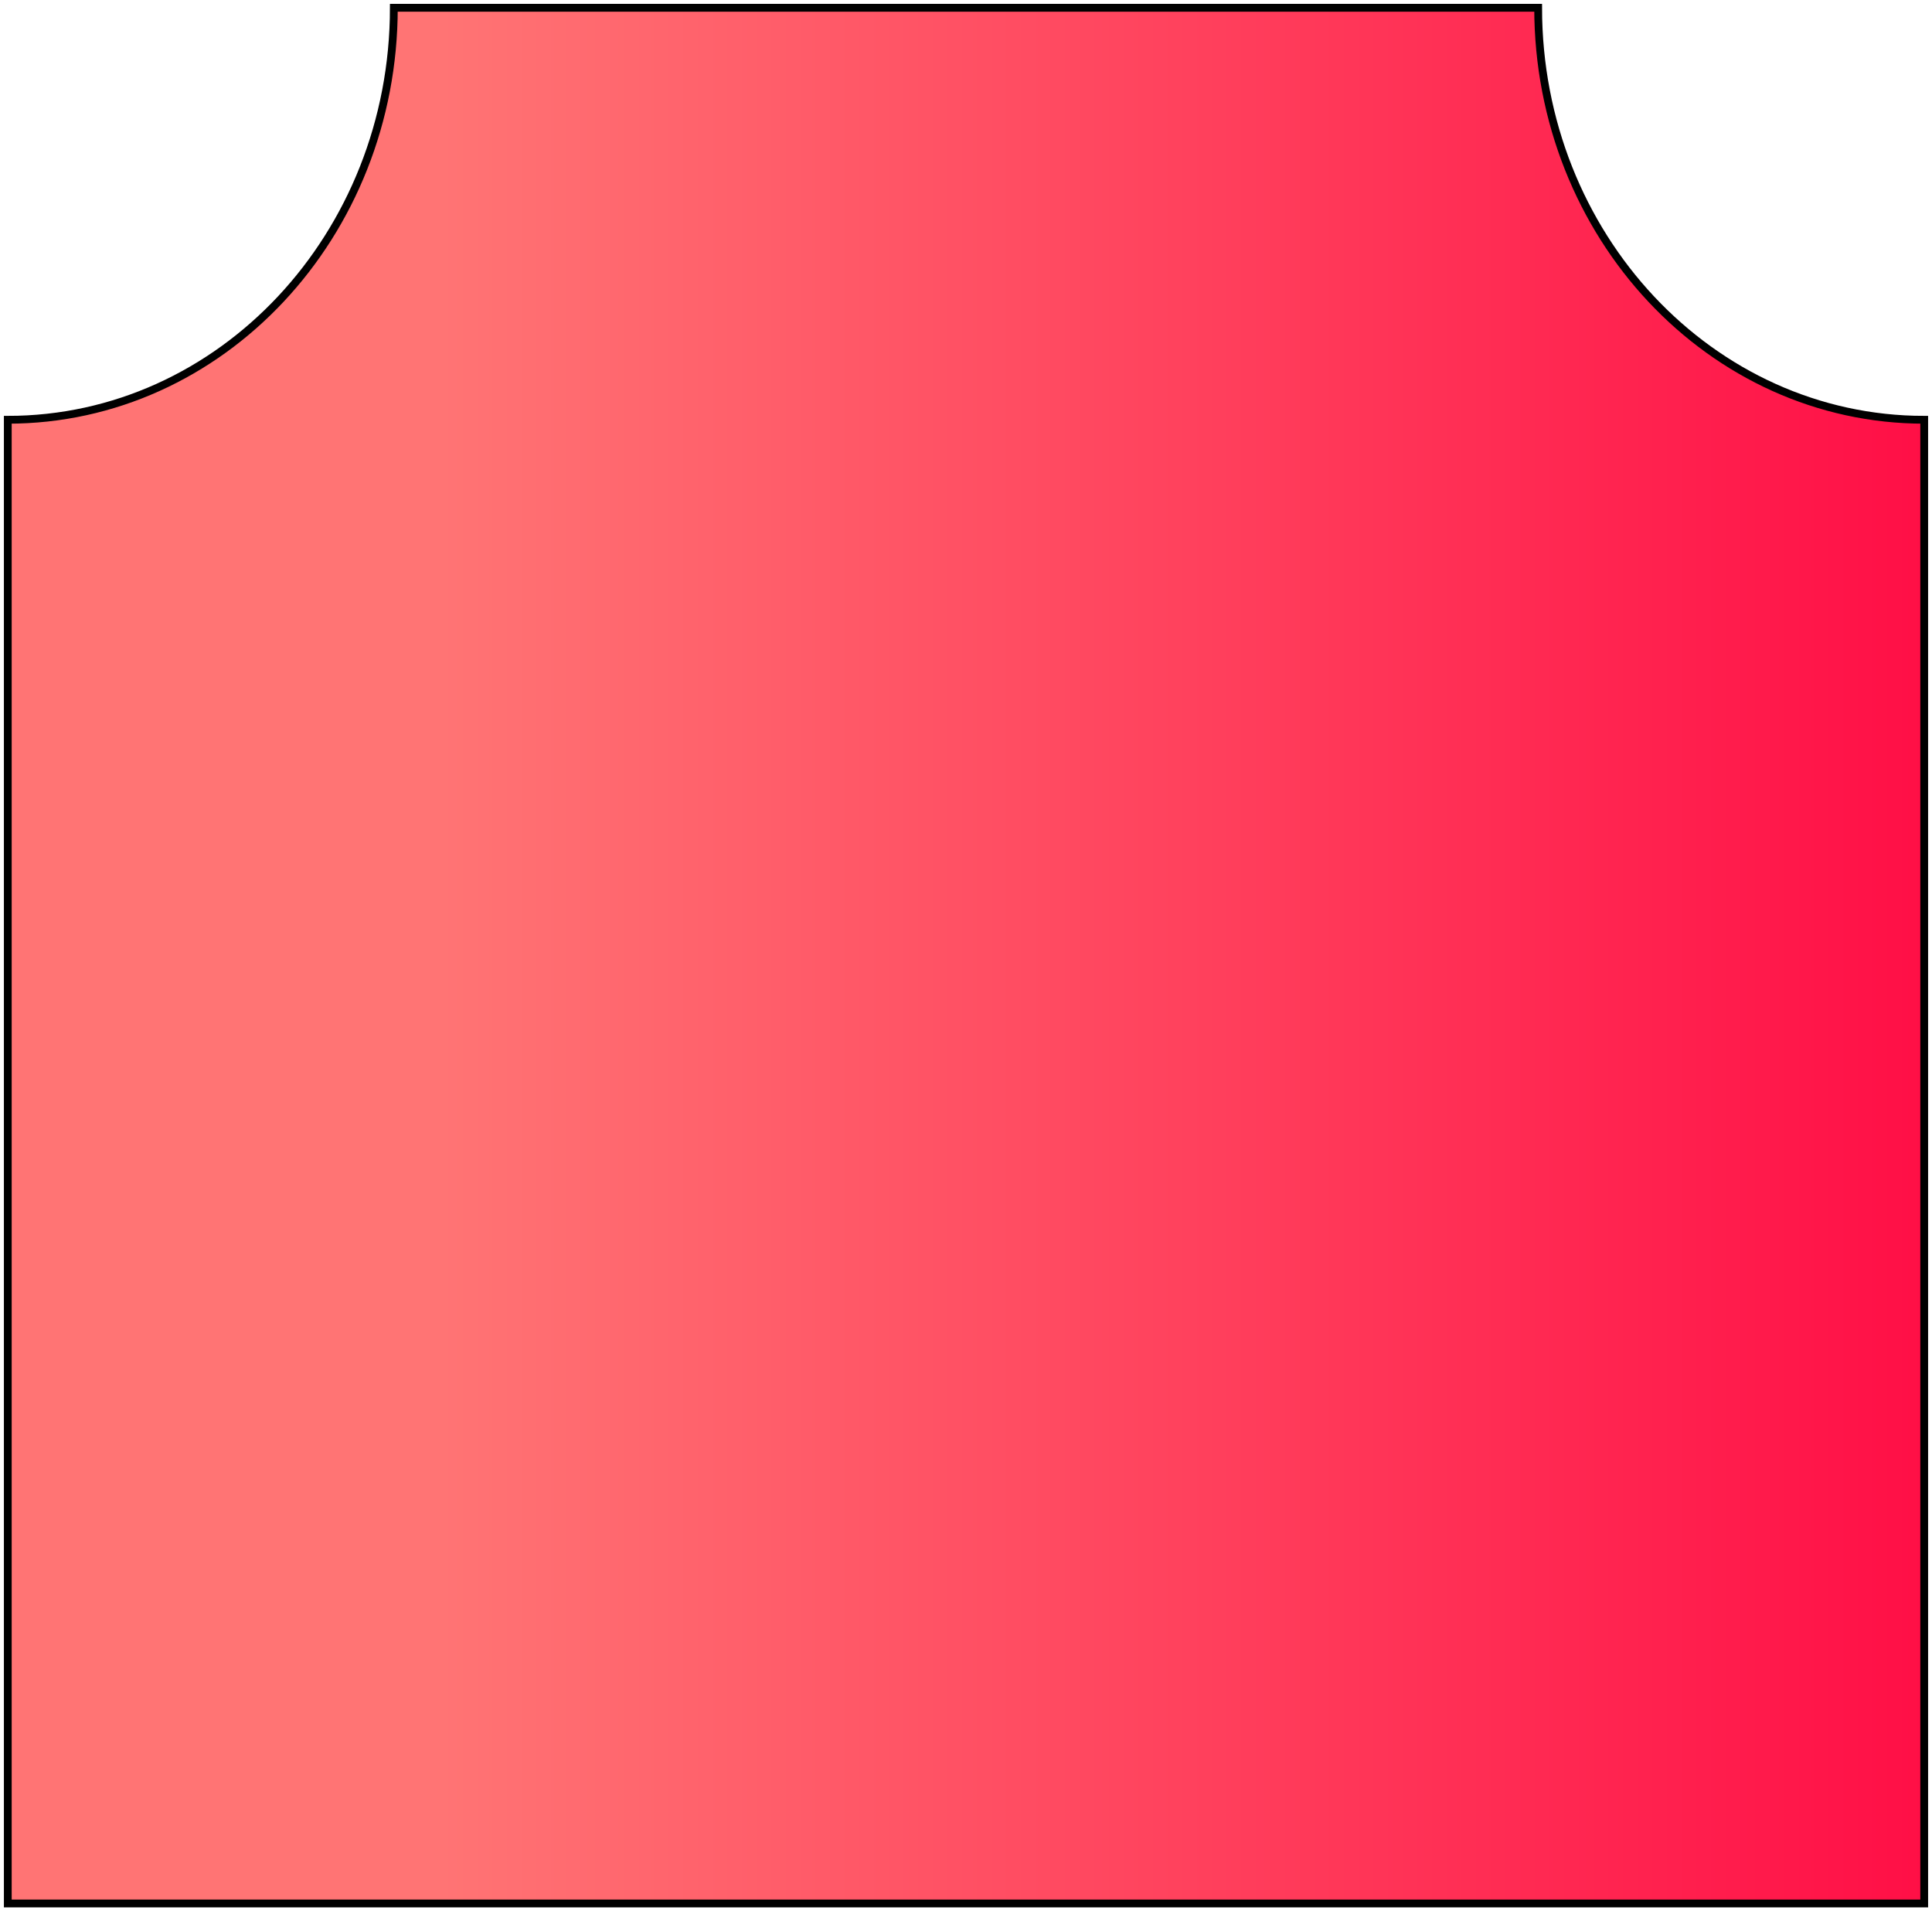
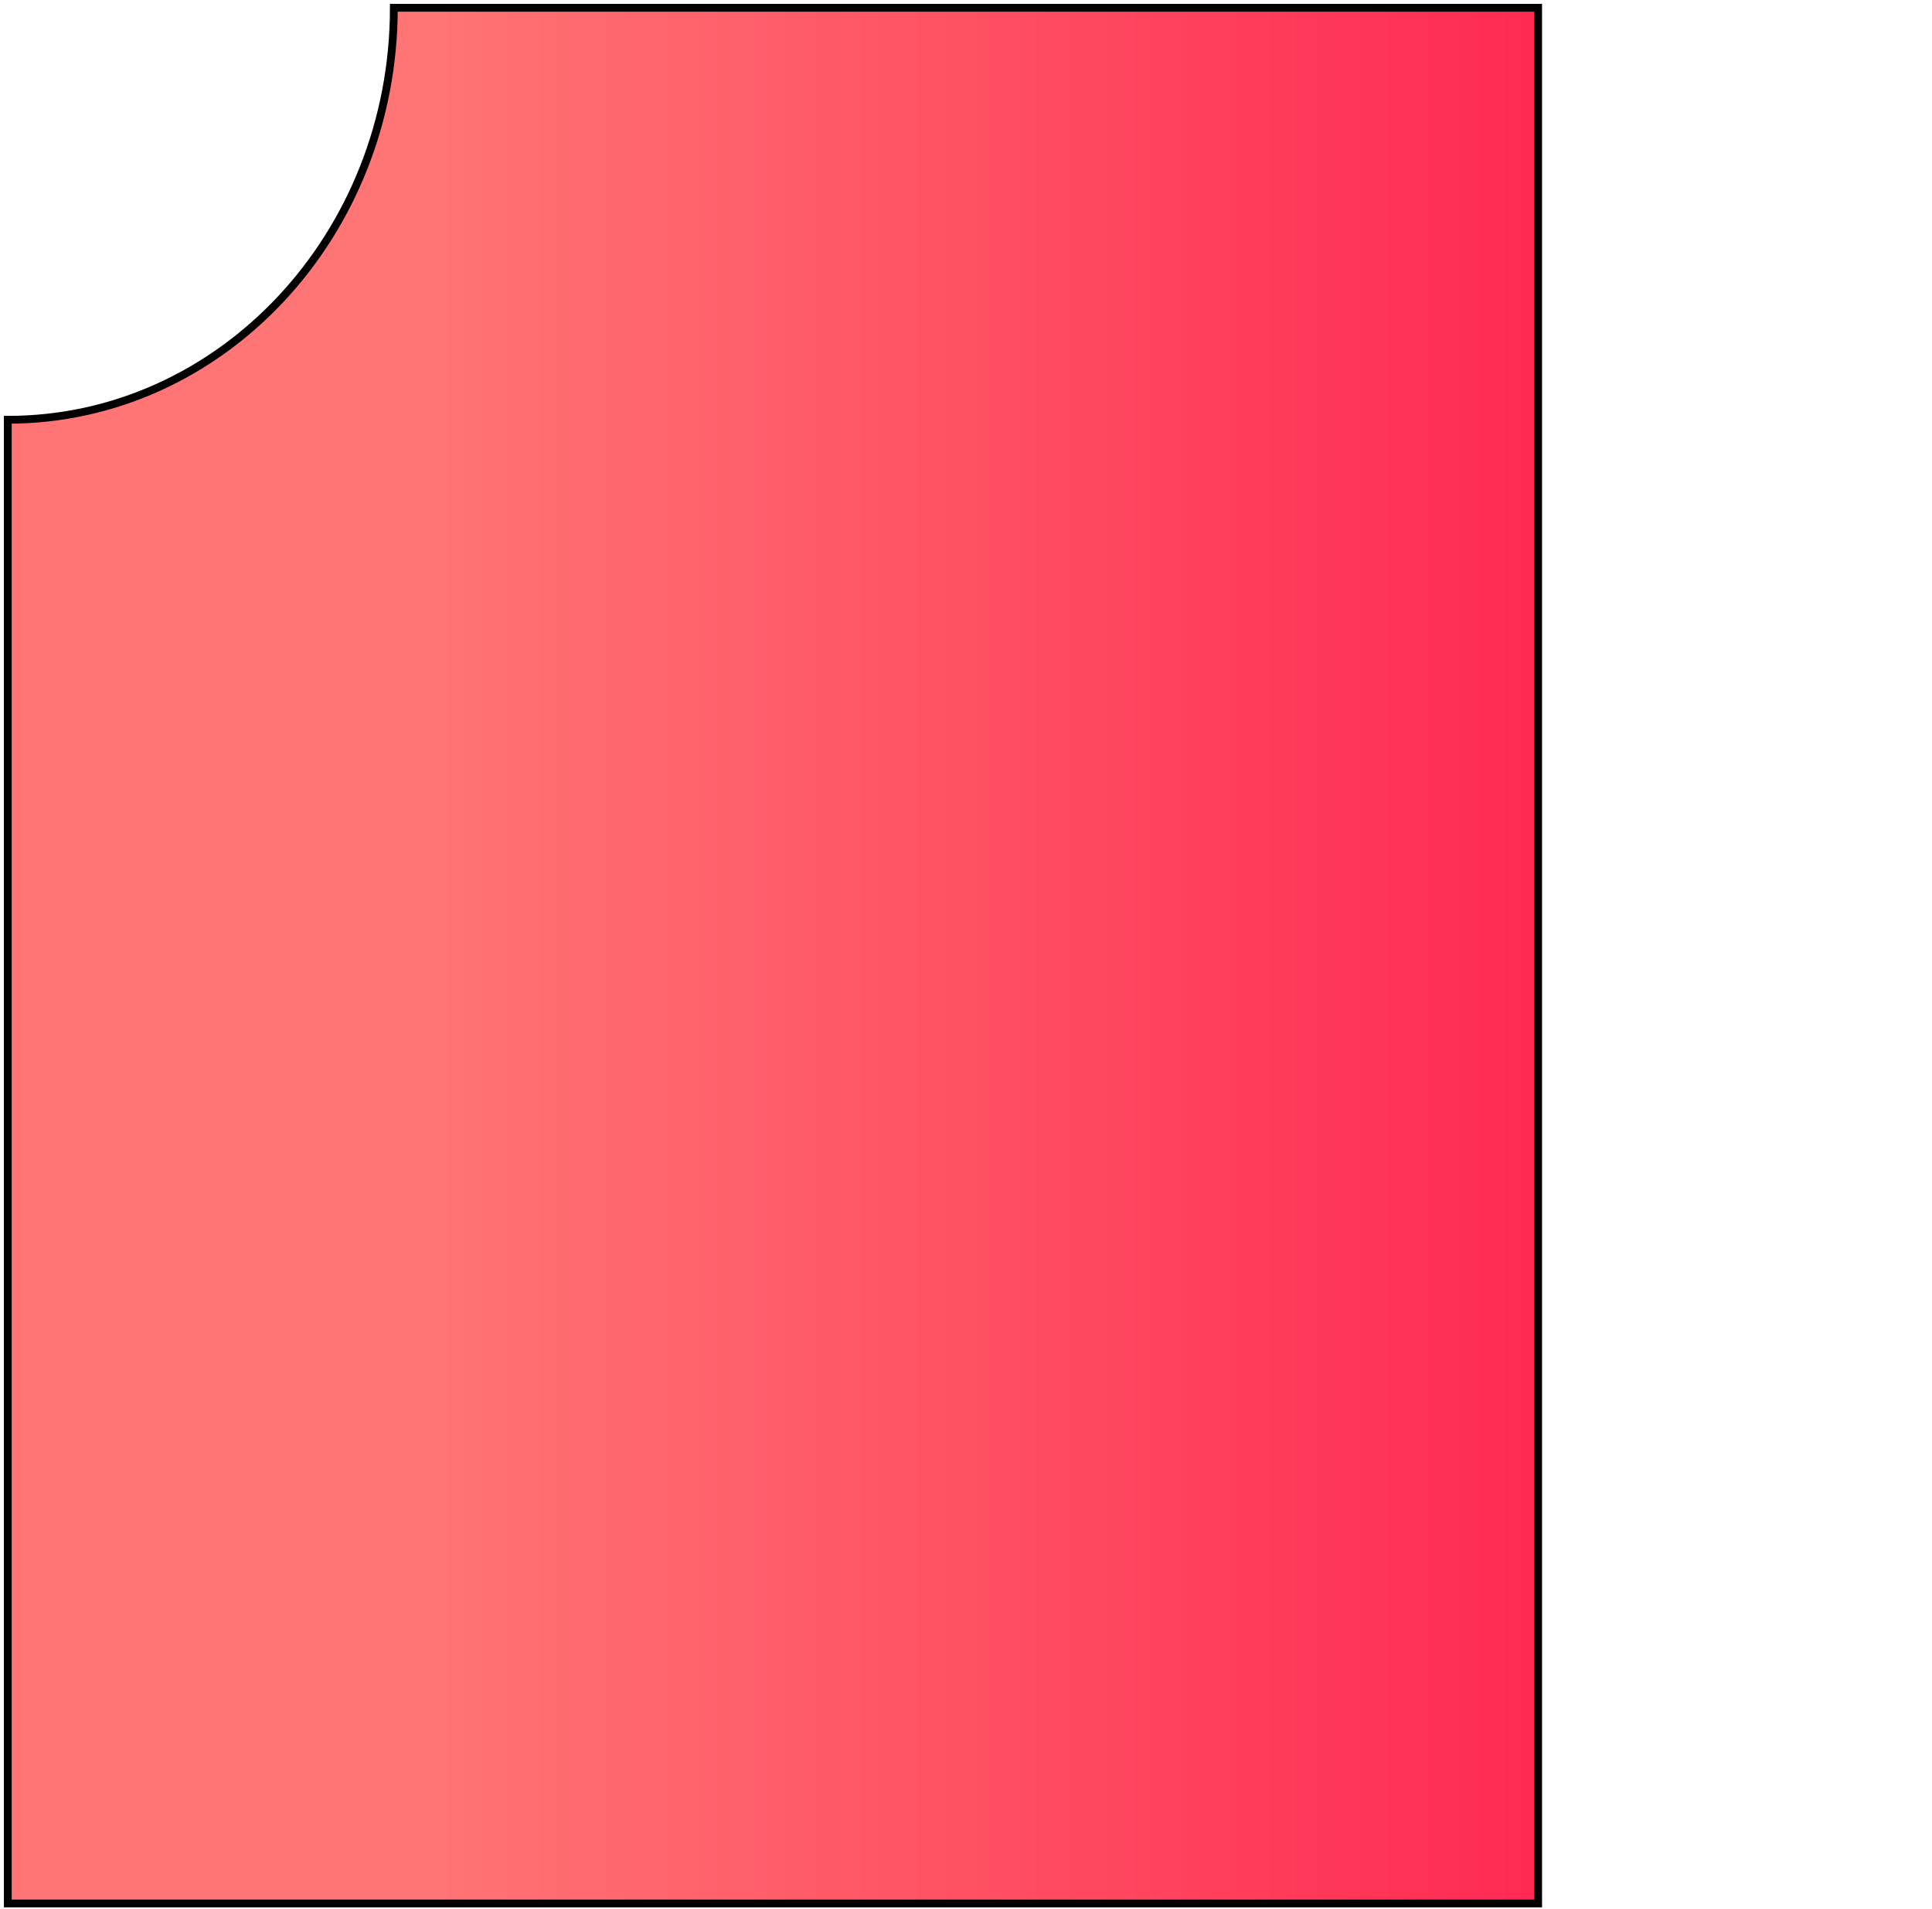
<svg xmlns="http://www.w3.org/2000/svg" width="248" height="245" viewBox="0 0 248 245" fill="none">
-   <path d="M1 244.311V53.879C28.368 53.879 50.555 30.204 50.555 0.999H197.444C197.444 30.204 219.631 53.879 247 53.879V244.311H1Z" fill="url(#paint0_linear_2_762)" stroke="black" />
+   <path d="M1 244.311V53.879C28.368 53.879 50.555 30.204 50.555 0.999H197.444V244.311H1Z" fill="url(#paint0_linear_2_762)" stroke="black" />
  <defs>
    <linearGradient id="paint0_linear_2_762" x1="247" y1="234.529" x2="56.624" y2="234.529" gradientUnits="userSpaceOnUse">
      <stop stop-color="#FF0F46" />
      <stop offset="1" stop-color="#FF7474" />
    </linearGradient>
  </defs>
</svg>